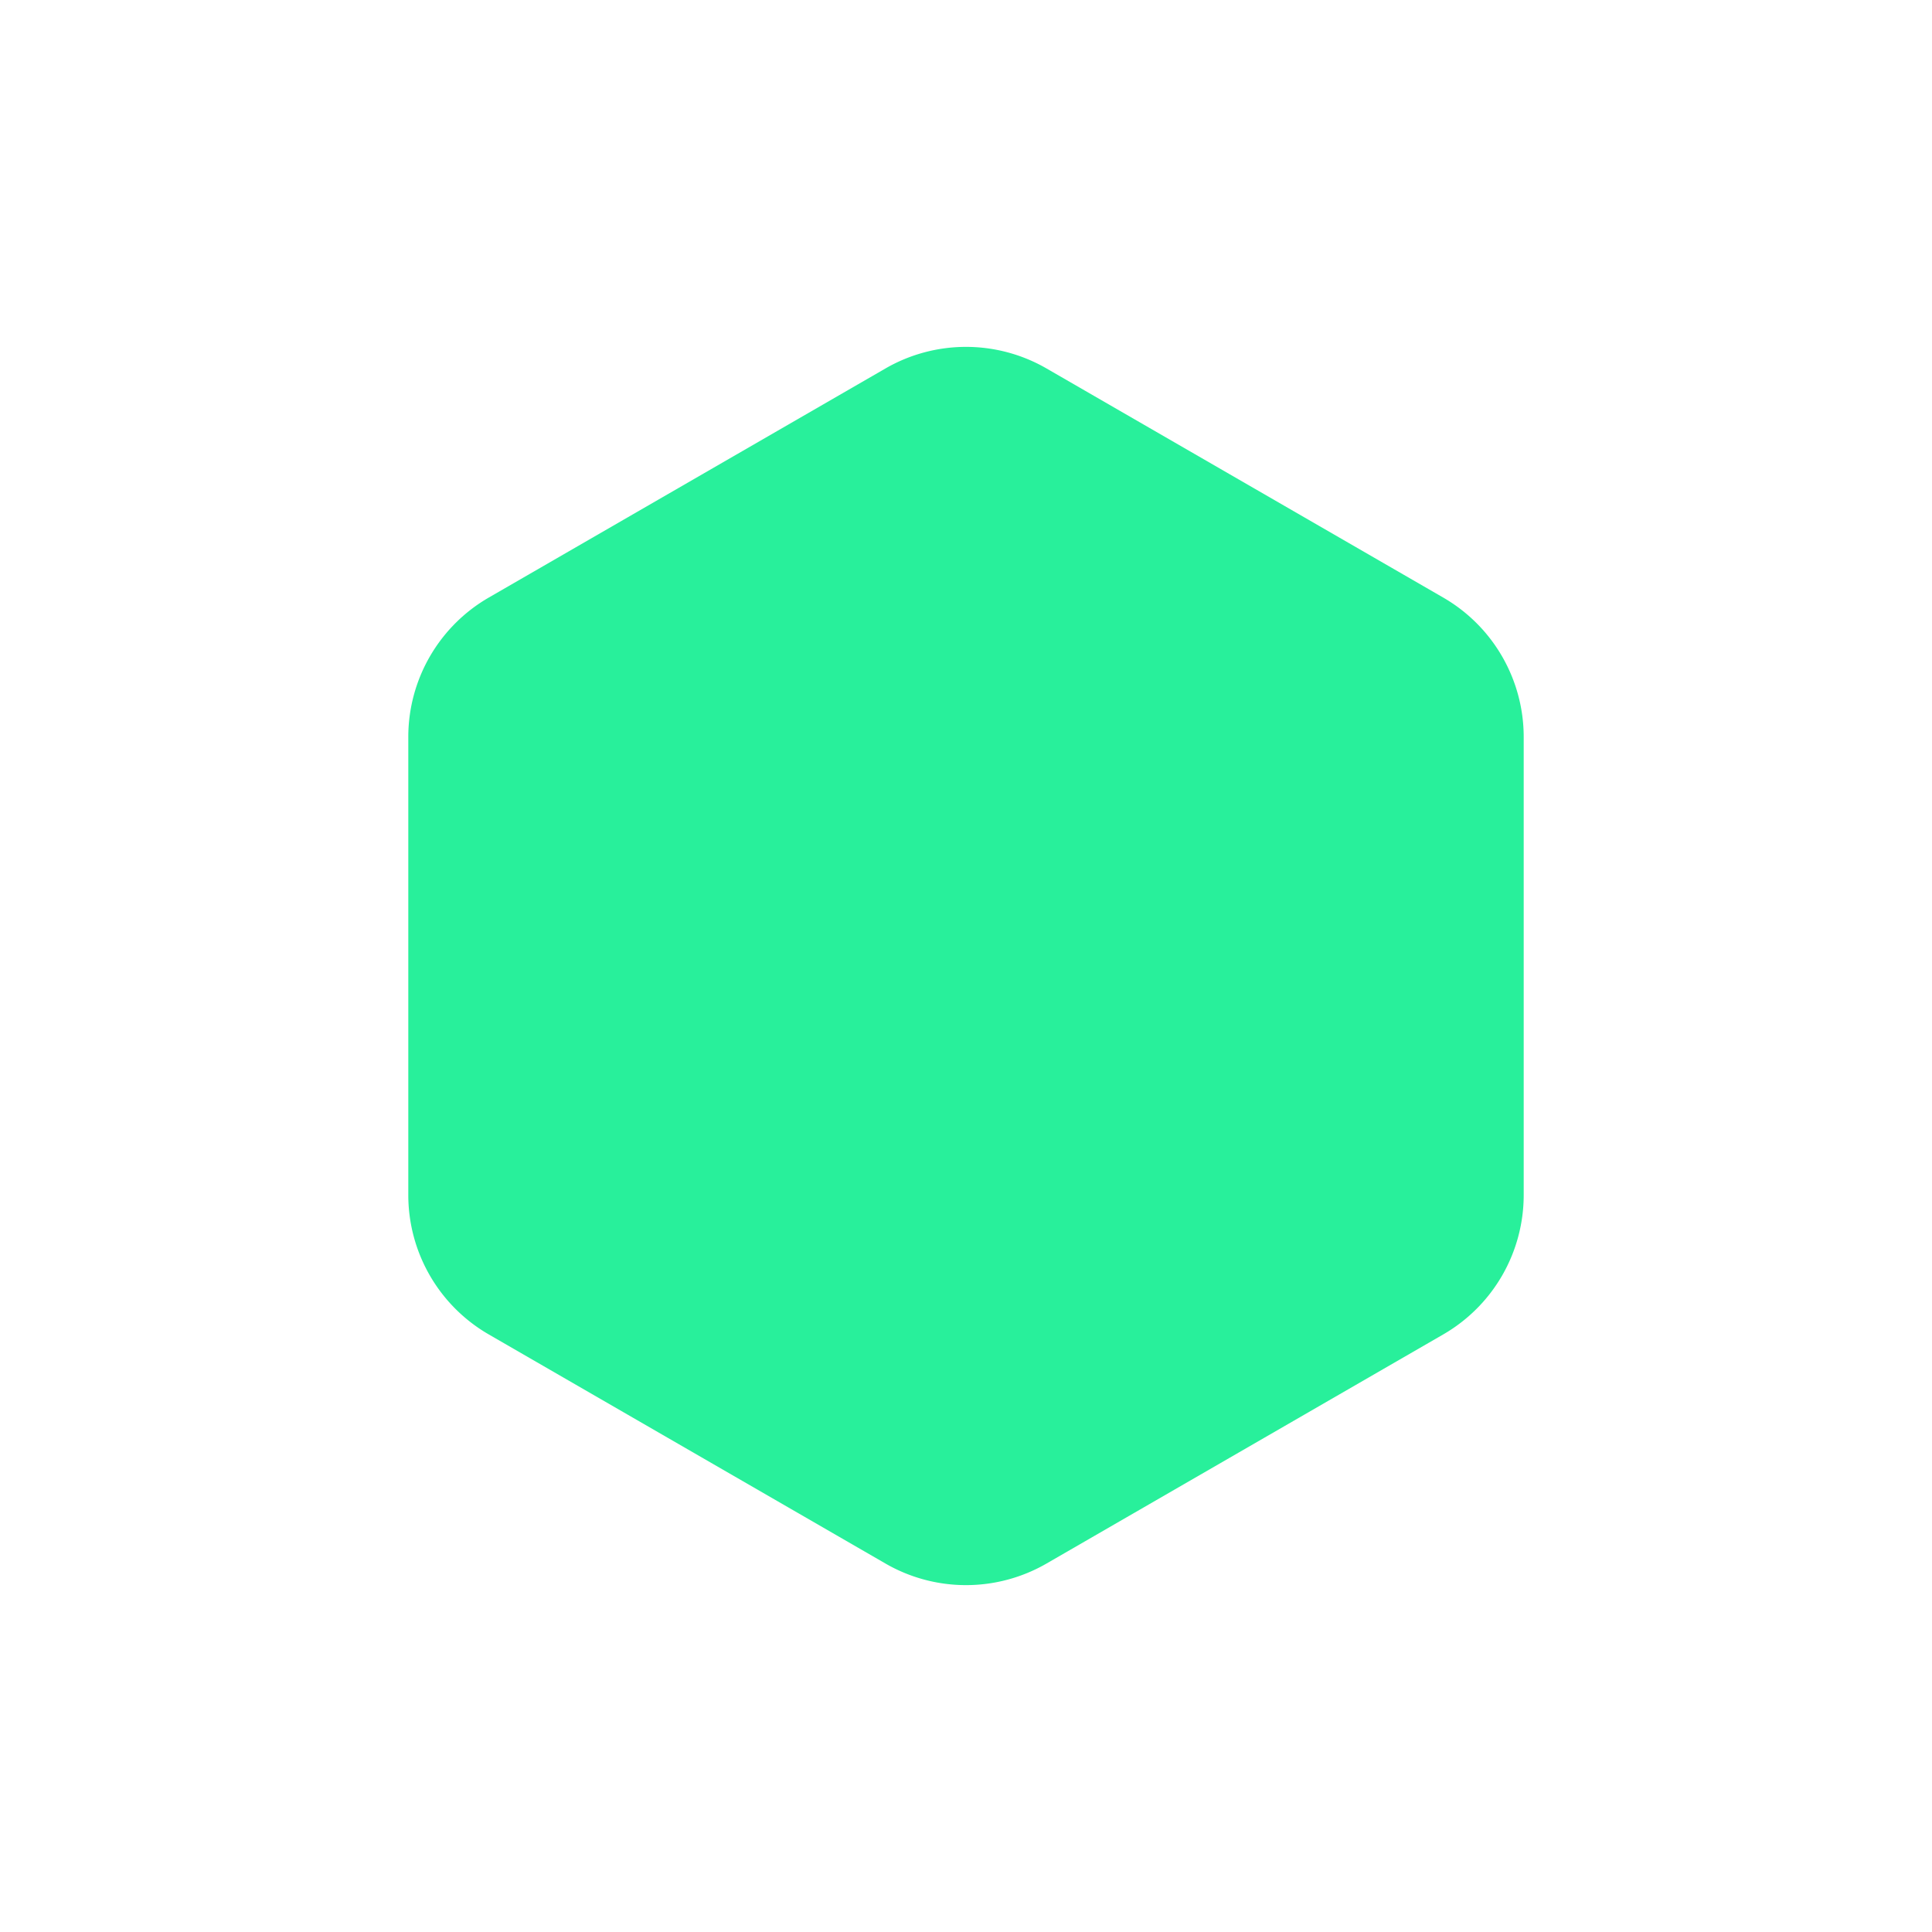
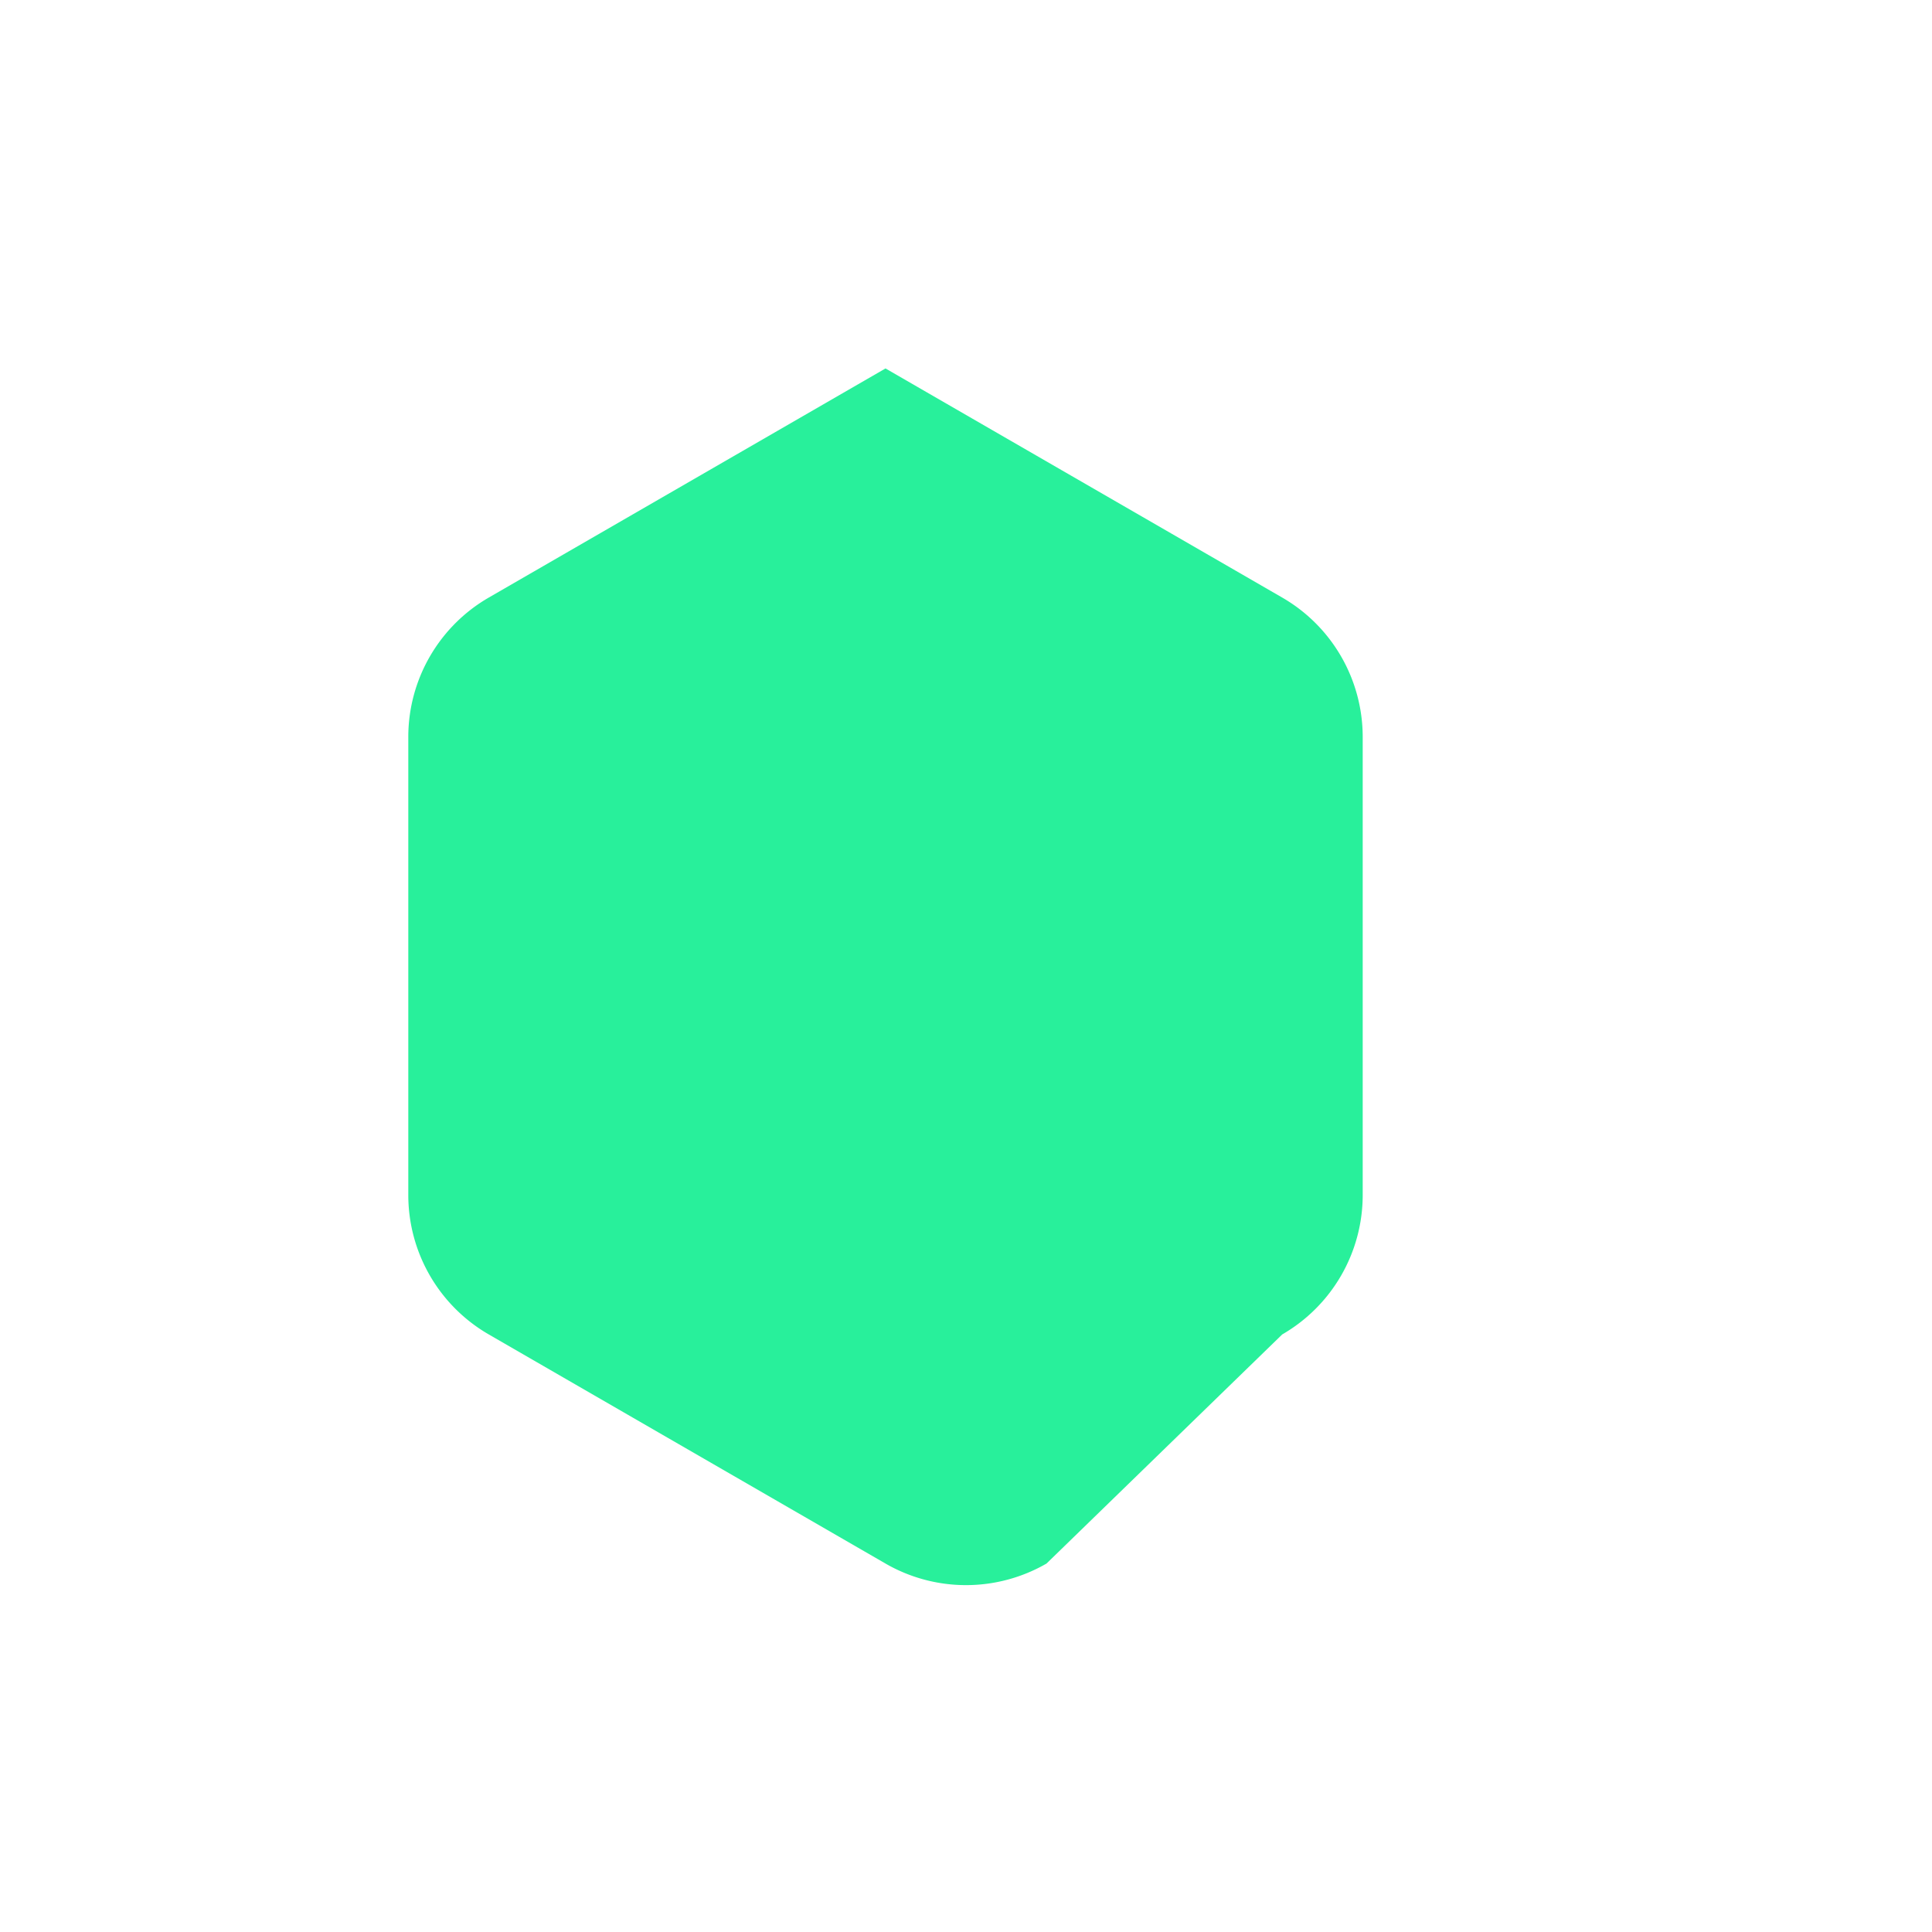
<svg xmlns="http://www.w3.org/2000/svg" width="24" height="24" fill="none">
-   <path fill="#28F09B" d="M11 4.577a2 2 0 0 1 2 0l4.928 2.846a2 2 0 0 1 1 1.732v5.69a2 2 0 0 1-1 1.732L13 19.423a2 2 0 0 1-2 0l-4.928-2.846a2 2 0 0 1-1-1.732v-5.69a2 2 0 0 1 1-1.732L11 4.577Z" />
+   <path fill="#28F09B" d="M11 4.577l4.928 2.846a2 2 0 0 1 1 1.732v5.69a2 2 0 0 1-1 1.732L13 19.423a2 2 0 0 1-2 0l-4.928-2.846a2 2 0 0 1-1-1.732v-5.69a2 2 0 0 1 1-1.732L11 4.577Z" />
</svg>